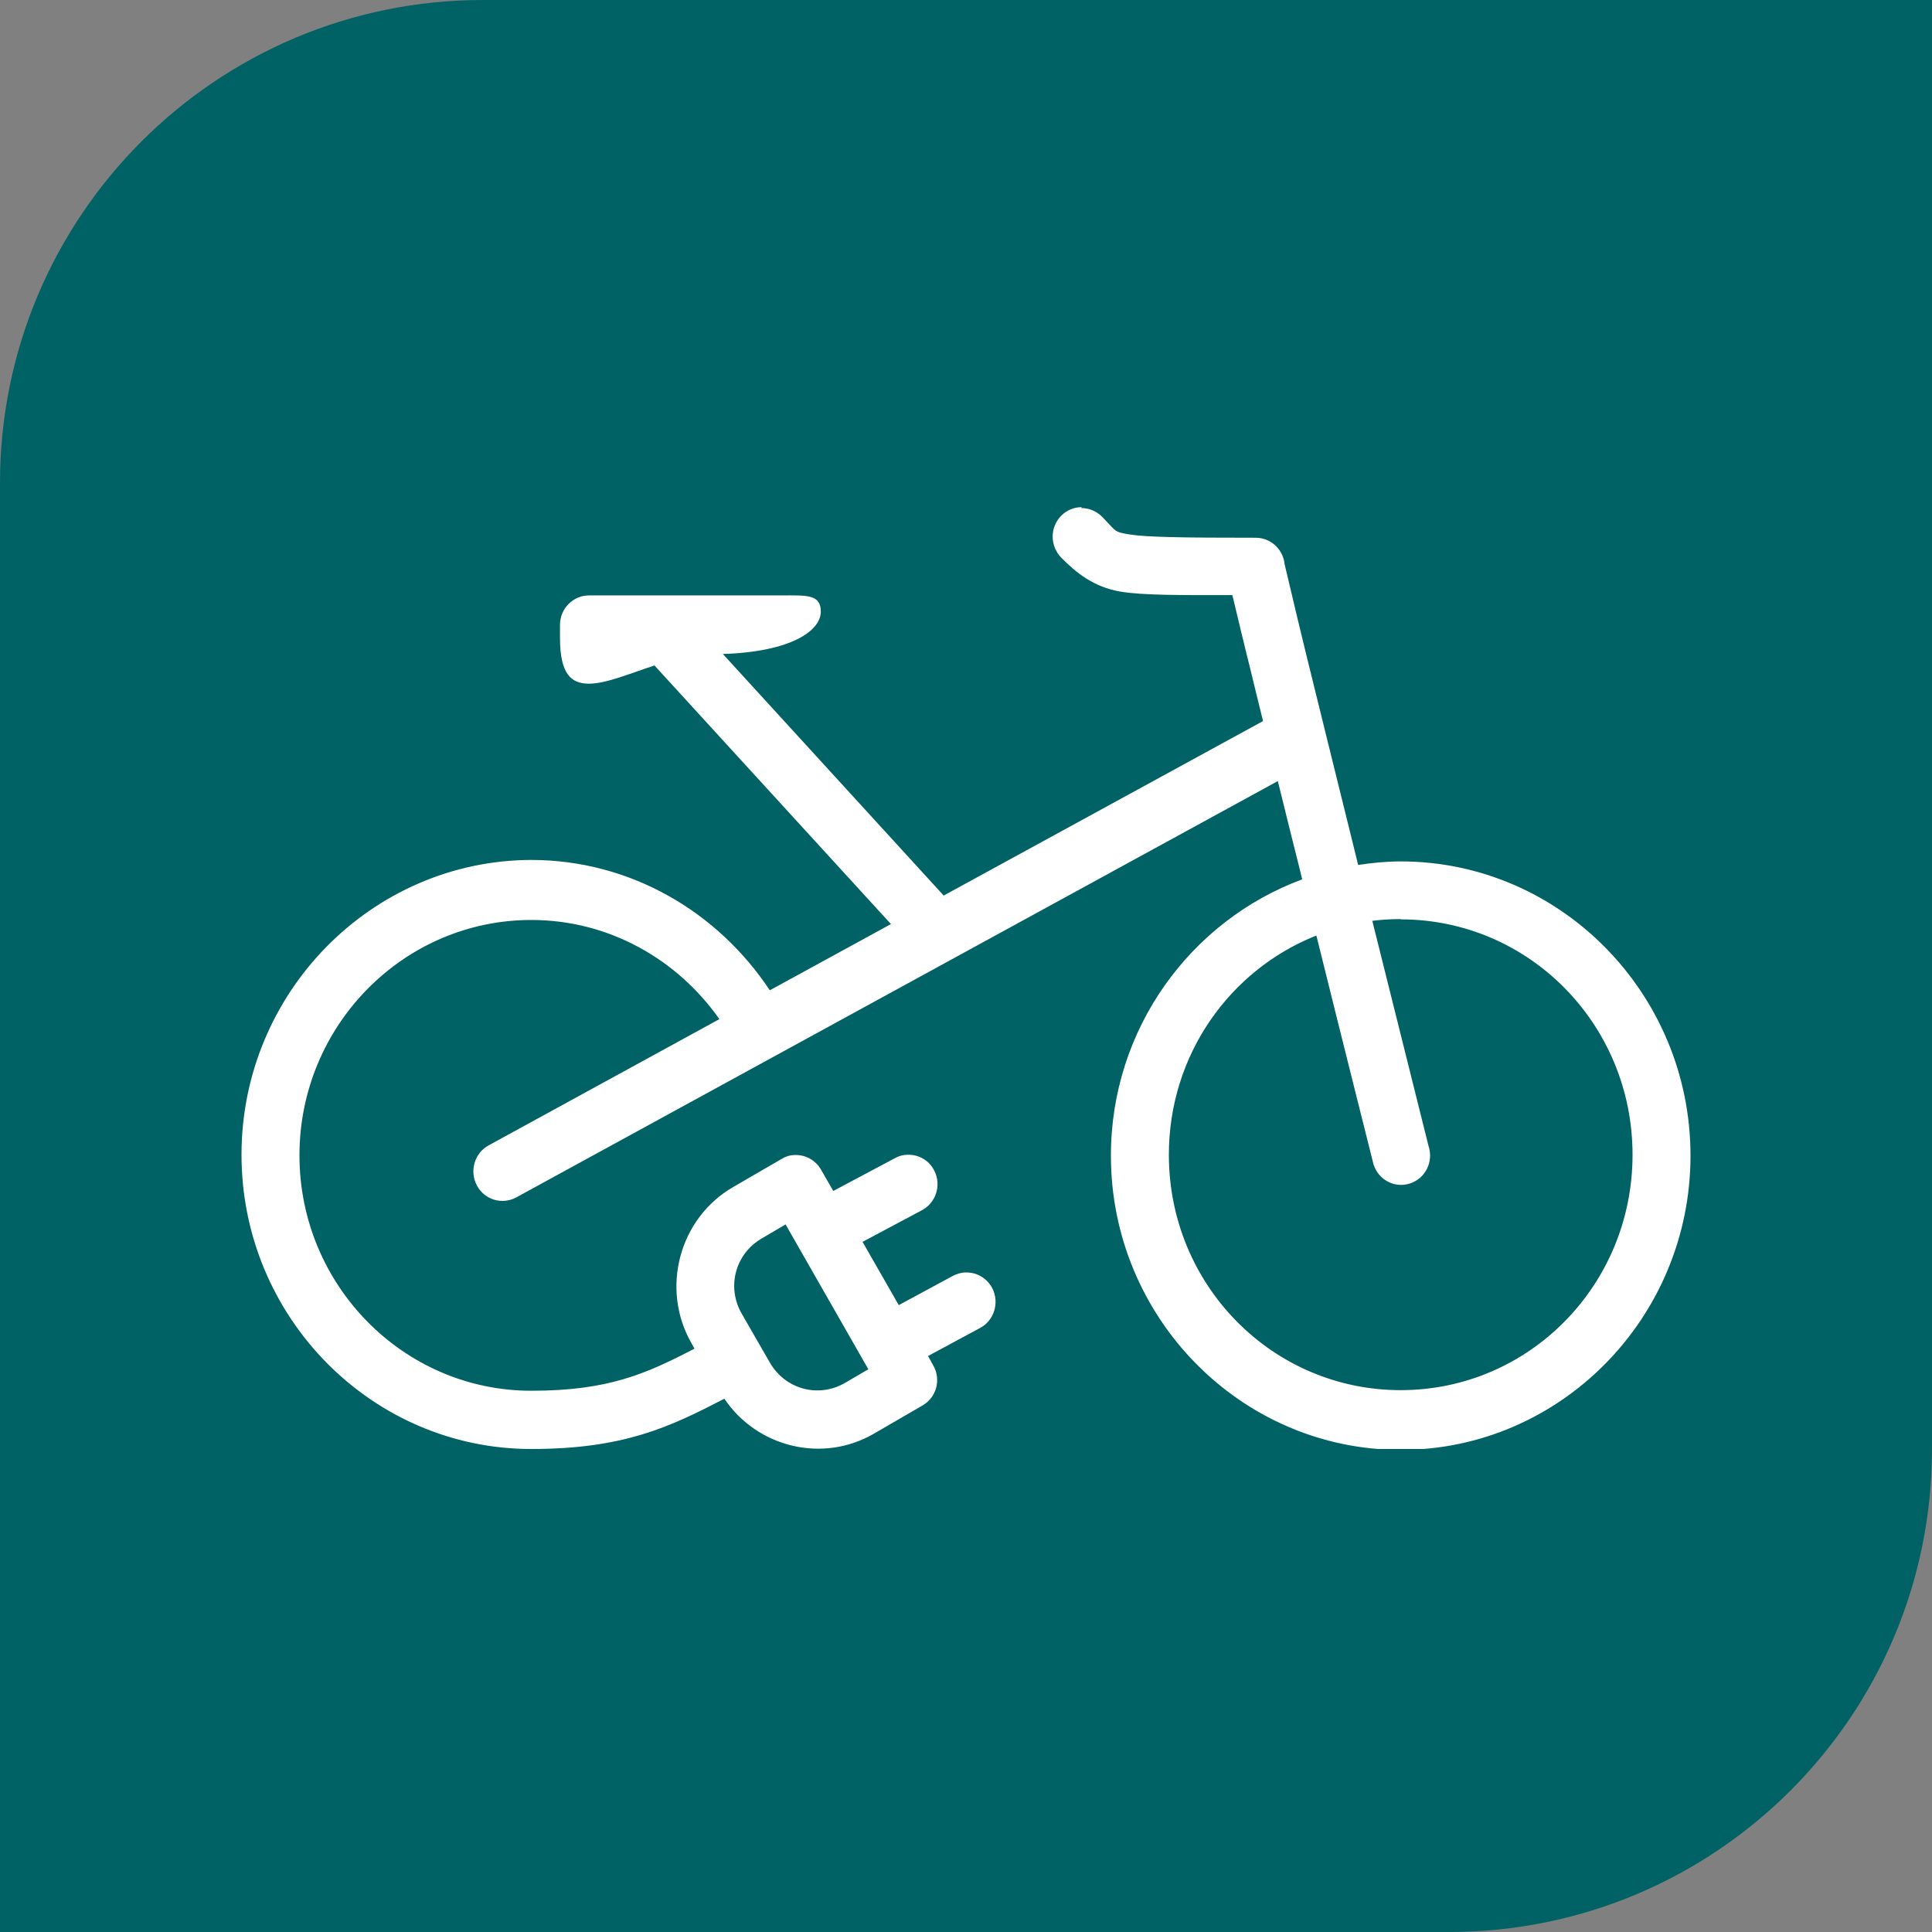
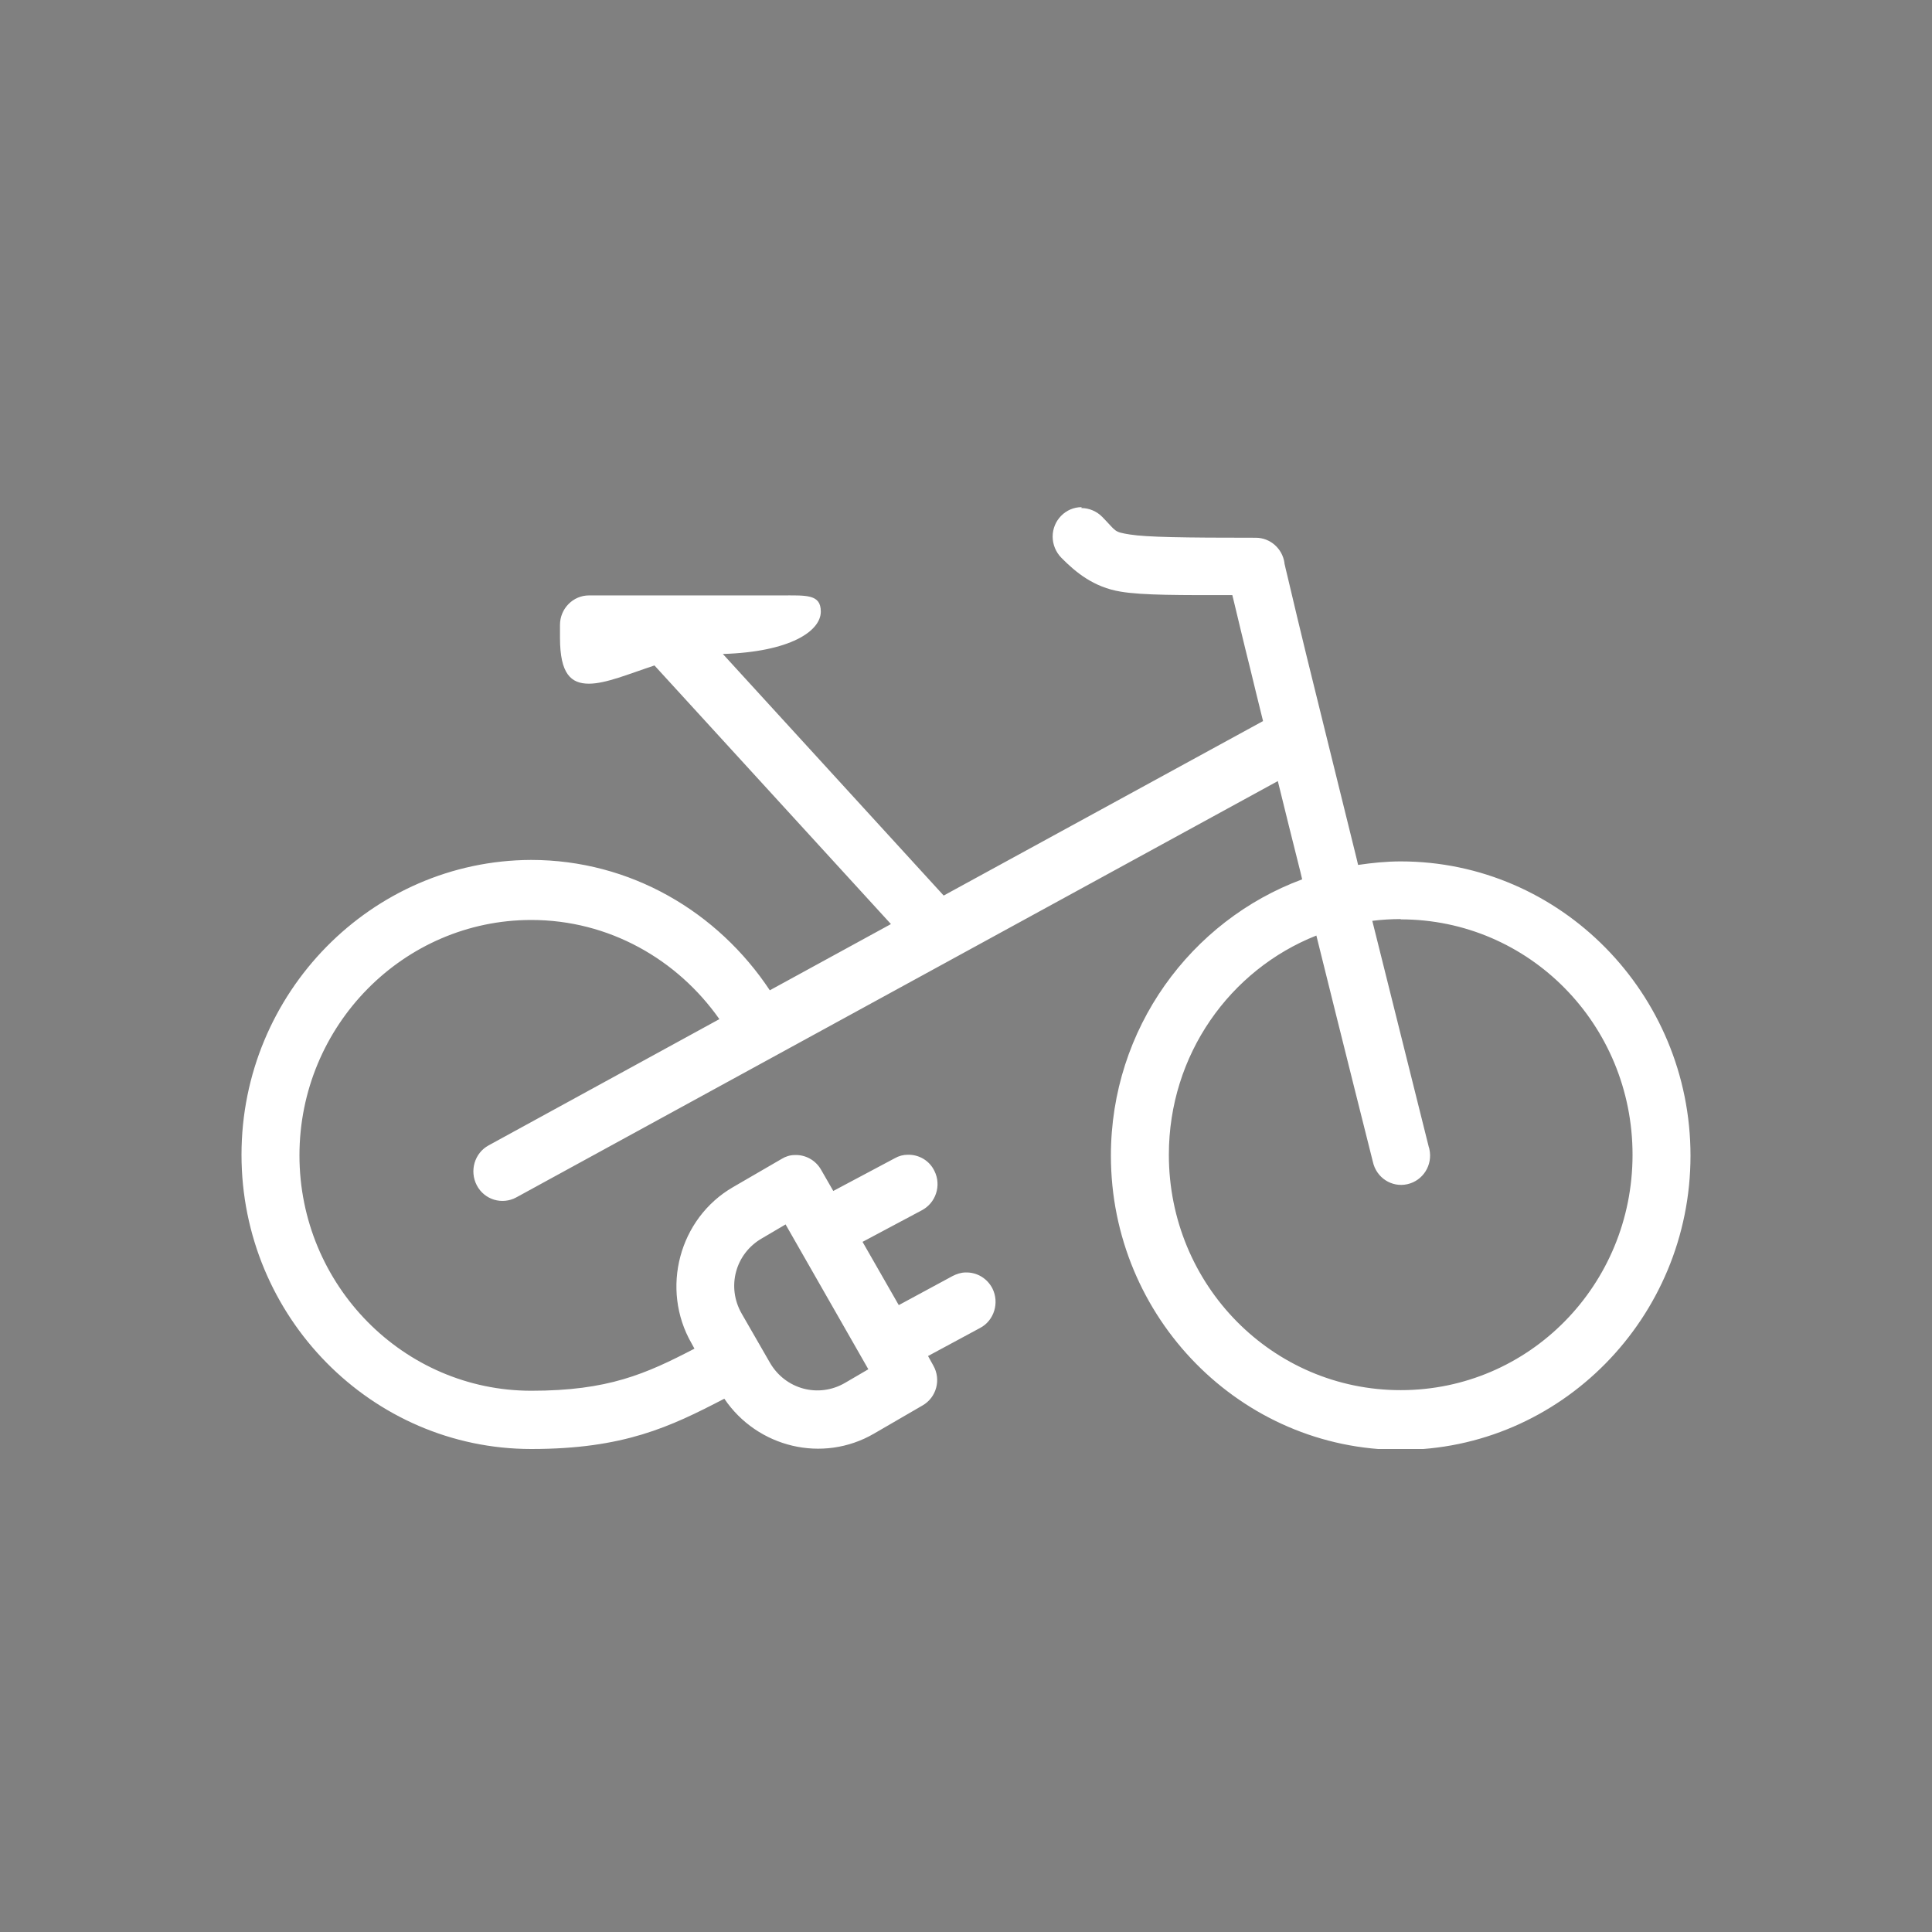
<svg xmlns="http://www.w3.org/2000/svg" width="80" height="80" viewBox="0 0 80 80" fill="none">
  <rect x="0" y="0" width="80" height="80" fill="#808080" stroke="none" />
-   <path d="M0 20C0 8.954 8.954 0 20 0H80V60C80 71.046 71.046 80 60 80H0V20Z" fill="#006265" />
  <g clip-path="url(#clip0_200_28399)">
    <path d="M44.788 21C44.128 21 43.588 21.548 43.588 22.218C43.588 22.547 43.72 22.864 43.948 23.096C44.548 23.705 45.292 24.314 46.396 24.497C47.32 24.655 48.952 24.643 51.028 24.643C51.052 24.728 51.064 24.789 51.088 24.887C51.256 25.581 51.484 26.556 51.772 27.701C51.916 28.298 52.132 29.187 52.3 29.858L39.076 37.083L29.932 27.08C32.728 26.994 33.988 26.129 33.988 25.325C33.988 24.594 33.388 24.655 32.332 24.655H24.388C23.728 24.655 23.188 25.203 23.188 25.873V26.41C23.188 27.908 23.644 28.31 24.388 28.31C25.084 28.31 26.032 27.908 27.1 27.555L36.892 38.264L31.876 41.006C29.728 37.765 26.116 35.608 21.988 35.608C15.388 35.633 10 41.103 10 47.816C10 54.529 15.388 60 22 60C25.828 60 27.748 59.086 29.992 57.917C31.36 59.939 34.06 60.597 36.184 59.367L38.2 58.197C38.776 57.868 38.98 57.125 38.644 56.54L38.428 56.15L40.576 54.992C41.164 54.688 41.392 53.945 41.092 53.348C40.876 52.934 40.456 52.678 39.988 52.69C39.796 52.69 39.616 52.751 39.448 52.836L37.216 54.042L35.716 51.423L38.164 50.119C38.752 49.814 38.992 49.083 38.692 48.486C38.488 48.06 38.056 47.804 37.588 47.816C37.396 47.816 37.216 47.865 37.048 47.962L34.504 49.315L34 48.438C33.772 48.036 33.34 47.804 32.896 47.828C32.716 47.828 32.524 47.889 32.368 47.987L30.352 49.157C28.12 50.448 27.34 53.372 28.636 55.626L28.756 55.845C26.74 56.893 25.18 57.588 22 57.588C16.708 57.588 12.4 53.214 12.4 47.841C12.4 42.468 16.708 38.094 22 38.094C25.216 38.094 28.048 39.726 29.788 42.2L20.236 47.426C19.648 47.743 19.432 48.486 19.744 49.083C20.056 49.68 20.788 49.9 21.376 49.583L52.912 32.343C53.236 33.647 53.5 34.743 53.848 36.108C53.884 36.266 53.884 36.266 53.92 36.412C49.312 38.118 46 42.59 46 47.853C46 54.566 51.388 60.037 58 60.037C64.612 60.037 70 54.566 70 47.853C70 41.14 64.612 35.669 58 35.669C57.4 35.669 56.812 35.73 56.236 35.815C56.2 35.657 56.2 35.657 56.164 35.511C55.42 32.489 54.664 29.456 54.1 27.153C53.824 26.008 53.584 25.033 53.428 24.351C53.344 24.009 53.284 23.729 53.236 23.546C53.212 23.449 53.2 23.376 53.188 23.339C53.188 23.315 53.188 23.315 53.188 23.315C53.104 22.718 52.6 22.267 52 22.267C49 22.267 47.488 22.243 46.792 22.133C46.096 22.023 46.24 22.011 45.64 21.402C45.412 21.171 45.1 21.037 44.776 21.037L44.788 21ZM58 38.069C63.316 38.069 67.6 42.419 67.6 47.816C67.6 53.214 63.316 57.563 58 57.563C52.684 57.563 48.4 53.214 48.4 47.816C48.4 43.674 50.932 40.153 54.508 38.739C55.612 43.199 56.848 48.109 56.848 48.109C56.992 48.767 57.628 49.181 58.276 49.035C58.924 48.889 59.332 48.243 59.188 47.585C59.188 47.56 59.176 47.536 59.164 47.499C59.164 47.499 57.94 42.59 56.824 38.13C57.208 38.081 57.604 38.057 58 38.057V38.069ZM32.524 50.692L35.956 56.698L34.996 57.259C33.892 57.904 32.512 57.527 31.876 56.418L30.712 54.395C30.076 53.287 30.448 51.91 31.552 51.276L32.524 50.704V50.692Z" fill="white" />
  </g>
  <defs>
    <clipPath id="clip0_200_28399">
      <rect width="60" height="39" fill="white" transform="translate(10 21)" />
    </clipPath>
  </defs>
</svg>